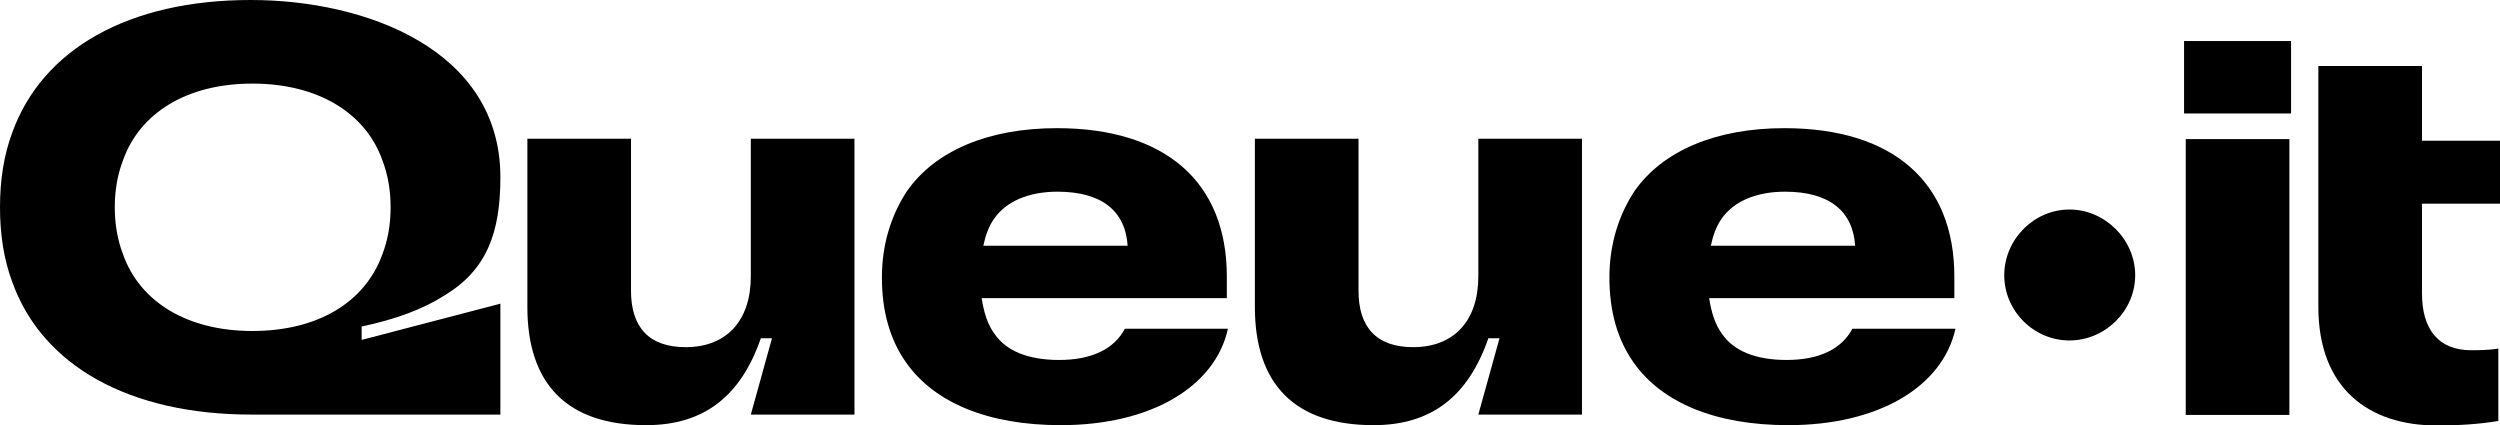
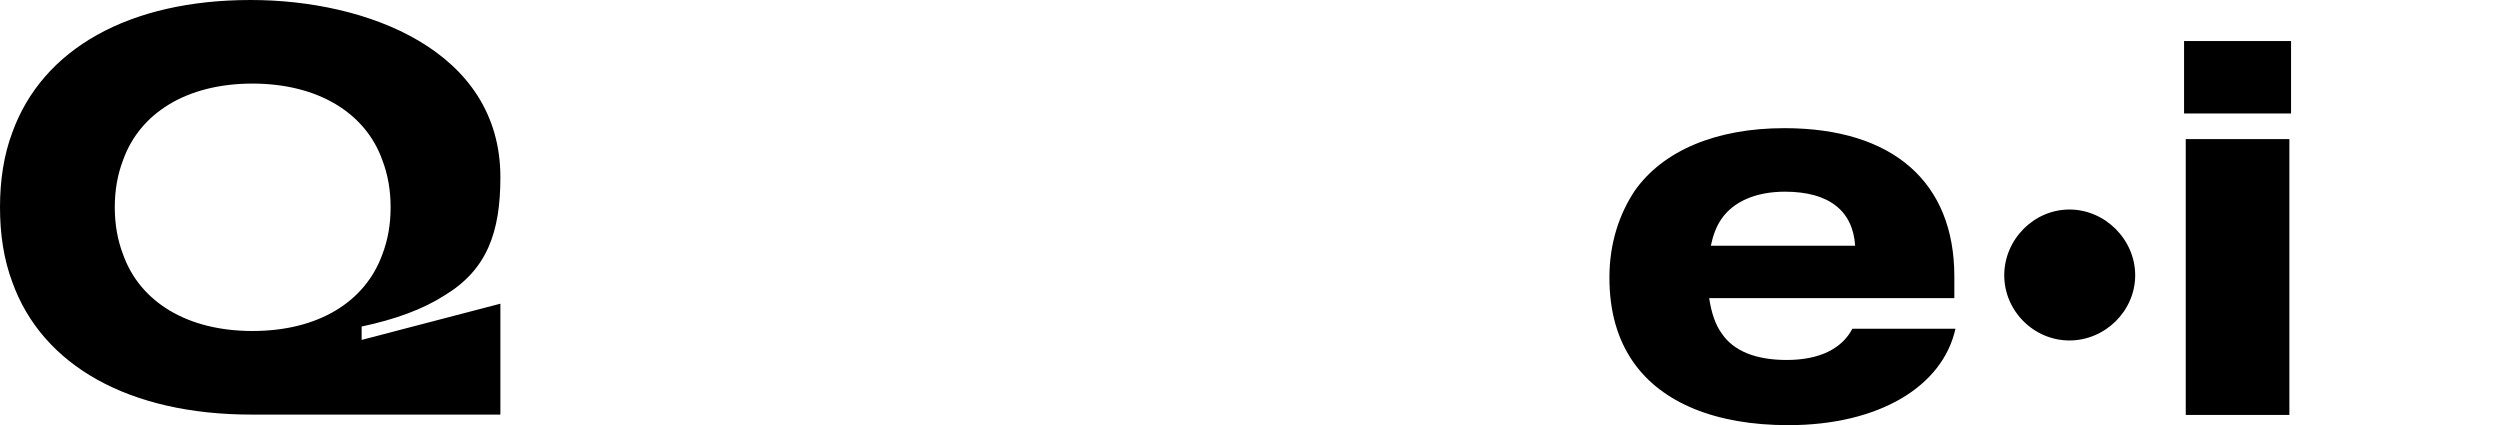
<svg xmlns="http://www.w3.org/2000/svg" aria-labelledby="footer-logo-svg-title" id="footer-logo-svg" role="img" viewBox="0 0 4486.51 763.5">
  <title id="footer-logo-svg-title">Queue-it Logo</title>
  <path class="footer-logo-svg-path" d="M453,594c-118,0-202-53-232-137-10-26-15-54-15-85s5-59,15-85c30-84,114-137,232-137s203,53,233,137c10,26,15,54,15,85s-5,59-15,85c-31,85-115,137-233,137ZM0,372c0,49,7,94,22,134,54,151,211,238,429,238h447v-199l-249,65v-24c61-13,110-31,149-56,76-46,100-113,100-212C898,90,658,0,450,0,231,0,76,88,22,238,7,278,0,323,0,372Z" />
-   <path class="footer-logo-svg-path" d="M1159.42,763c104,0,170-52,206-156h20l-38,137h186V249h-186v247c0,79-43,127-117,127-66,0-98-36-98-101V249h-186v302c0,138,71,212,213,212Z" />
-   <path class="footer-logo-svg-path" d="M2465.02,763c104,0,170-52,206-156h20l-38,137h186V249h-186v247c0,79-43,127-117,127-66,0-98-36-98-101V249h-186v302c0,138,71,212,213,212Z" />
-   <path class="footer-logo-svg-path" d="M1903.66,763c162,0,277-69,300-173h-185c-19,36-59,56-118,56-55,0-95-16-116-47-12-16-19-38-23-64h440v-39c0-169-110-266-305-266-122,0-218,40-269,113-27,41-45,93-45,155s15,112,43,152c51,73,148,113,278,113Zm-139-322c4-19,10-35,19-48,22-32,63-49,114-49,80,0,122,35,126,97h-259Z" />
  <path class="footer-logo-svg-path" d="M3209.26,763c162,0,277-69,300-173h-185c-19,36-59,56-118,56-55,0-95-16-116-47-12-16-19-38-23-64h440v-39c0-169-110-266-305-266-122,0-218,40-269,113-27,41-45,93-45,155s15,112,43,152c51,73,148,113,278,113Zm-139-322c4-19,10-35,19-48,22-32,63-49,114-49,80,0,122,35,126,97h-259Z" />
  <path class="footer-logo-svg-path" d="M3713.82,611c64,0,118-53,118-117s-54-118-118-118-117,54-117,118,53,117,117,117Z" />
  <path class="footer-logo-svg-path" d="M3922.54,249.64v495h186V249.64h-186Zm-3-46h192V73.64h-192V203.64Z" />
-   <path class="footer-logo-svg-path" d="M4160.51,118.5v432c0,148,92,213,212,213,40,0,74-2,111-8v-130c-17,3-37,3-49,3-58,0-88-37-88-102v-161h140v-113h-140V118.5h-186Z" />
</svg>